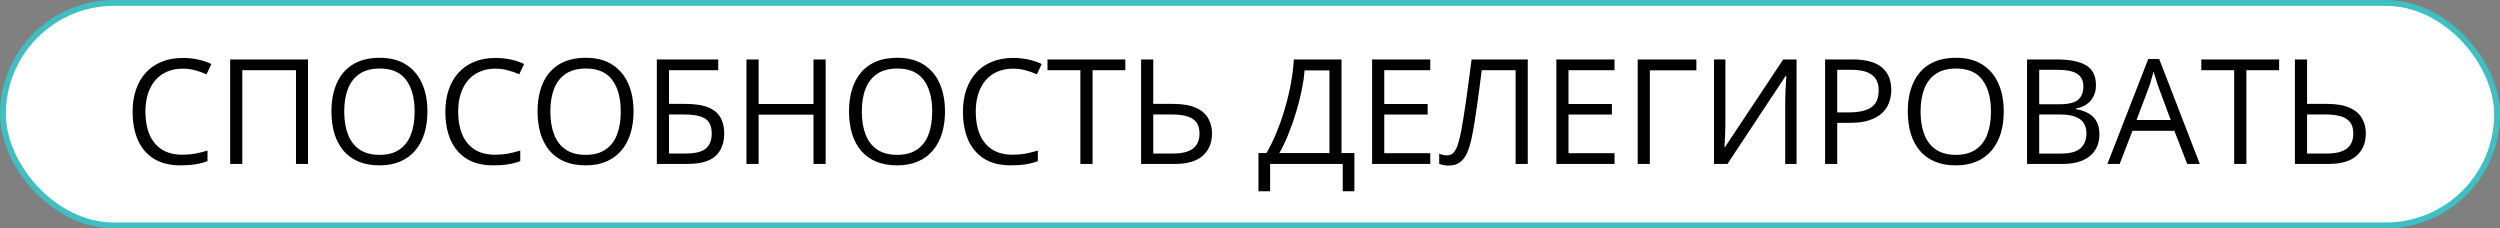
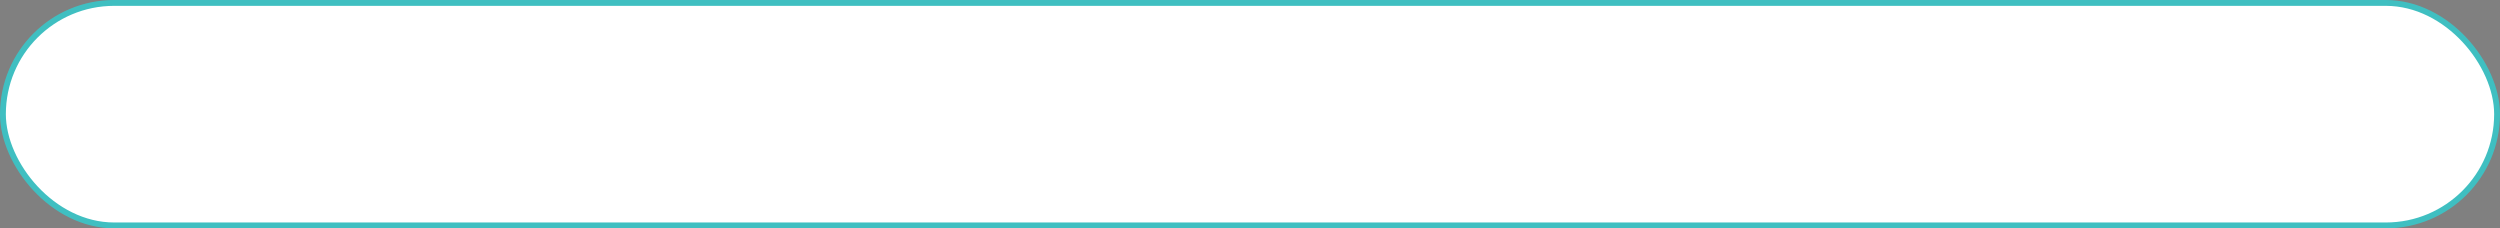
<svg xmlns="http://www.w3.org/2000/svg" width="854" height="78" viewBox="0 0 854 78" fill="none">
  <rect x="0" y="0" width="854" height="78" fill="#808080" stroke="none" />
  <rect x="1" y="1" width="852" height="76" rx="38" fill="white" stroke="#3FBFC1" stroke-width="2" />
-   <path d="M62.389 23.456C60.419 23.456 58.645 23.798 57.066 24.481C55.504 25.149 54.169 26.125 53.062 27.411C51.972 28.681 51.134 30.219 50.548 32.025C49.962 33.832 49.669 35.867 49.669 38.129C49.669 41.124 50.133 43.728 51.06 45.941C52.005 48.139 53.404 49.84 55.26 51.044C57.132 52.248 59.467 52.851 62.267 52.851C63.862 52.851 65.359 52.72 66.759 52.46C68.175 52.183 69.55 51.842 70.885 51.435V55.048C69.583 55.536 68.216 55.894 66.783 56.122C65.351 56.366 63.65 56.488 61.681 56.488C58.051 56.488 55.016 55.74 52.574 54.242C50.149 52.728 48.326 50.596 47.105 47.846C45.901 45.095 45.299 41.848 45.299 38.105C45.299 35.403 45.673 32.937 46.422 30.707C47.187 28.461 48.294 26.524 49.742 24.896C51.207 23.269 52.997 22.016 55.113 21.137C57.245 20.241 59.687 19.794 62.438 19.794C64.244 19.794 65.986 19.973 67.662 20.331C69.338 20.689 70.852 21.202 72.203 21.869L70.543 25.385C69.404 24.864 68.15 24.416 66.783 24.042C65.432 23.651 63.967 23.456 62.389 23.456ZM78.624 56V20.307H105.211V56H101.109V23.969H82.774V56H78.624ZM146.007 38.105C146.007 40.855 145.657 43.362 144.957 45.624C144.257 47.87 143.215 49.807 141.832 51.435C140.465 53.046 138.764 54.291 136.729 55.17C134.695 56.049 132.335 56.488 129.649 56.488C126.882 56.488 124.465 56.049 122.398 55.17C120.348 54.291 118.639 53.038 117.271 51.41C115.921 49.783 114.903 47.838 114.22 45.575C113.552 43.313 113.219 40.806 113.219 38.056C113.219 34.41 113.821 31.212 115.025 28.461C116.23 25.71 118.053 23.57 120.494 22.04C122.952 20.51 126.028 19.745 129.723 19.745C133.255 19.745 136.225 20.502 138.634 22.016C141.059 23.529 142.89 25.662 144.127 28.412C145.38 31.146 146.007 34.377 146.007 38.105ZM117.589 38.105C117.589 41.132 118.02 43.752 118.883 45.966C119.745 48.179 121.064 49.888 122.838 51.093C124.628 52.297 126.899 52.899 129.649 52.899C132.416 52.899 134.679 52.297 136.437 51.093C138.211 49.888 139.521 48.179 140.367 45.966C141.214 43.752 141.637 41.132 141.637 38.105C141.637 33.498 140.668 29.901 138.731 27.314C136.811 24.709 133.808 23.407 129.723 23.407C126.956 23.407 124.677 24.001 122.887 25.189C121.096 26.378 119.762 28.07 118.883 30.268C118.02 32.449 117.589 35.061 117.589 38.105ZM169.225 23.456C167.255 23.456 165.481 23.798 163.902 24.481C162.34 25.149 161.005 26.125 159.898 27.411C158.808 28.681 157.97 30.219 157.384 32.025C156.798 33.832 156.505 35.867 156.505 38.129C156.505 41.124 156.969 43.728 157.896 45.941C158.84 48.139 160.24 49.84 162.096 51.044C163.967 52.248 166.303 52.851 169.103 52.851C170.698 52.851 172.195 52.72 173.595 52.46C175.011 52.183 176.386 51.842 177.721 51.435V55.048C176.419 55.536 175.051 55.894 173.619 56.122C172.187 56.366 170.486 56.488 168.517 56.488C164.887 56.488 161.852 55.74 159.41 54.242C156.985 52.728 155.162 50.596 153.941 47.846C152.737 45.095 152.135 41.848 152.135 38.105C152.135 35.403 152.509 32.937 153.258 30.707C154.023 28.461 155.13 26.524 156.578 24.896C158.043 23.269 159.833 22.016 161.949 21.137C164.081 20.241 166.523 19.794 169.273 19.794C171.08 19.794 172.822 19.973 174.498 20.331C176.174 20.689 177.688 21.202 179.039 21.869L177.379 25.385C176.24 24.864 174.986 24.416 173.619 24.042C172.268 23.651 170.803 23.456 169.225 23.456ZM216.417 38.105C216.417 40.855 216.067 43.362 215.367 45.624C214.667 47.87 213.626 49.807 212.242 51.435C210.875 53.046 209.174 54.291 207.14 55.17C205.105 56.049 202.745 56.488 200.06 56.488C197.293 56.488 194.876 56.049 192.809 55.17C190.758 54.291 189.049 53.038 187.682 51.41C186.331 49.783 185.313 47.838 184.63 45.575C183.963 43.313 183.629 40.806 183.629 38.056C183.629 34.41 184.231 31.212 185.436 28.461C186.64 25.71 188.463 23.57 190.904 22.04C193.362 20.51 196.438 19.745 200.133 19.745C203.665 19.745 206.635 20.502 209.044 22.016C211.469 23.529 213.3 25.662 214.537 28.412C215.79 31.146 216.417 34.377 216.417 38.105ZM187.999 38.105C187.999 41.132 188.43 43.752 189.293 45.966C190.156 48.179 191.474 49.888 193.248 51.093C195.038 52.297 197.309 52.899 200.06 52.899C202.826 52.899 205.089 52.297 206.847 51.093C208.621 49.888 209.931 48.179 210.777 45.966C211.624 43.752 212.047 41.132 212.047 38.105C212.047 33.498 211.078 29.901 209.142 27.314C207.221 24.709 204.218 23.407 200.133 23.407C197.366 23.407 195.087 24.001 193.297 25.189C191.507 26.378 190.172 28.07 189.293 30.268C188.43 32.449 187.999 35.061 187.999 38.105ZM224.376 56V20.307H245.348V23.969H228.526V35.492H234.068C237.503 35.492 240.188 35.915 242.125 36.762C244.062 37.608 245.421 38.788 246.202 40.302C247 41.815 247.398 43.573 247.398 45.575C247.398 48.863 246.414 51.426 244.444 53.266C242.491 55.089 239.244 56 234.703 56H224.376ZM228.526 52.435H234.264C237.486 52.435 239.765 51.874 241.1 50.751C242.451 49.612 243.126 47.886 243.126 45.575C243.126 43.964 242.8 42.686 242.149 41.742C241.498 40.798 240.473 40.123 239.073 39.716C237.674 39.309 235.834 39.105 233.556 39.105H228.526V52.435ZM282.042 56H277.892V39.179H259.142V56H254.991V20.307H259.142V35.517H277.892V20.307H282.042V56ZM322.813 38.105C322.813 40.855 322.464 43.362 321.764 45.624C321.064 47.87 320.022 49.807 318.639 51.435C317.271 53.046 315.571 54.291 313.536 55.17C311.502 56.049 309.142 56.488 306.456 56.488C303.689 56.488 301.272 56.049 299.205 55.17C297.154 54.291 295.445 53.038 294.078 51.41C292.727 49.783 291.71 47.838 291.026 45.575C290.359 43.313 290.025 40.806 290.025 38.056C290.025 34.41 290.628 31.212 291.832 28.461C293.036 25.71 294.859 23.57 297.301 22.04C299.758 20.51 302.835 19.745 306.529 19.745C310.061 19.745 313.032 20.502 315.44 22.016C317.866 23.529 319.697 25.662 320.934 28.412C322.187 31.146 322.813 34.377 322.813 38.105ZM294.396 38.105C294.396 41.132 294.827 43.752 295.689 45.966C296.552 48.179 297.87 49.888 299.645 51.093C301.435 52.297 303.705 52.899 306.456 52.899C309.223 52.899 311.485 52.297 313.243 51.093C315.017 49.888 316.327 48.179 317.174 45.966C318.02 43.752 318.443 41.132 318.443 38.105C318.443 33.498 317.475 29.901 315.538 27.314C313.618 24.709 310.615 23.407 306.529 23.407C303.762 23.407 301.484 24.001 299.693 25.189C297.903 26.378 296.568 28.07 295.689 30.268C294.827 32.449 294.396 35.061 294.396 38.105ZM346.031 23.456C344.062 23.456 342.288 23.798 340.709 24.481C339.146 25.149 337.812 26.125 336.705 27.411C335.615 28.681 334.776 30.219 334.19 32.025C333.604 33.832 333.312 35.867 333.312 38.129C333.312 41.124 333.775 43.728 334.703 45.941C335.647 48.139 337.047 49.84 338.902 51.044C340.774 52.248 343.11 52.851 345.909 52.851C347.504 52.851 349.002 52.72 350.401 52.46C351.817 52.183 353.193 51.842 354.527 51.435V55.048C353.225 55.536 351.858 55.894 350.426 56.122C348.993 56.366 347.293 56.488 345.323 56.488C341.694 56.488 338.658 55.74 336.217 54.242C333.792 52.728 331.969 50.596 330.748 47.846C329.544 45.095 328.941 41.848 328.941 38.105C328.941 35.403 329.316 32.937 330.064 30.707C330.829 28.461 331.936 26.524 333.385 24.896C334.85 23.269 336.64 22.016 338.756 21.137C340.888 20.241 343.329 19.794 346.08 19.794C347.887 19.794 349.628 19.973 351.305 20.331C352.981 20.689 354.495 21.202 355.846 21.869L354.186 25.385C353.046 24.864 351.793 24.416 350.426 24.042C349.075 23.651 347.61 23.456 346.031 23.456ZM373.229 56H369.054V23.969H357.823V20.307H384.41V23.969H373.229V56ZM389.806 56V20.307H393.956V35.492H400.743C403.966 35.492 406.546 35.932 408.482 36.81C410.436 37.673 411.843 38.87 412.706 40.399C413.585 41.913 414.024 43.638 414.024 45.575C414.024 48.765 412.975 51.304 410.875 53.192C408.775 55.064 405.585 56 401.305 56H389.806ZM393.956 52.435H400.865C403.827 52.435 406.049 51.874 407.53 50.751C409.011 49.612 409.752 47.886 409.752 45.575C409.752 43.964 409.386 42.686 408.653 41.742C407.921 40.798 406.847 40.123 405.431 39.716C404.031 39.309 402.298 39.105 400.23 39.105H393.956V52.435ZM458.263 20.307V52.289H462.657V65.326H458.678V56H433.873V65.326H429.894V52.289H432.628C433.849 50.206 434.988 47.87 436.046 45.282C437.12 42.678 438.072 39.96 438.902 37.128C439.749 34.28 440.432 31.423 440.953 28.559C441.49 25.694 441.832 22.943 441.979 20.307H458.263ZM454.137 24.042H445.641C445.494 26.06 445.169 28.314 444.664 30.805C444.16 33.279 443.508 35.818 442.711 38.422C441.93 41.026 441.051 43.524 440.074 45.917C439.114 48.31 438.097 50.434 437.022 52.289H454.137V24.042ZM488.585 56H468.712V20.307H488.585V23.969H472.862V35.517H487.682V39.13H472.862V52.338H488.585V56ZM521.886 56H517.735V23.969H506.163C505.935 25.792 505.691 27.696 505.431 29.682C505.17 31.667 504.902 33.645 504.625 35.614C504.348 37.584 504.072 39.447 503.795 41.205C503.518 42.963 503.242 44.525 502.965 45.893C502.542 48.155 502.013 50.084 501.378 51.679C500.759 53.258 499.929 54.47 498.888 55.316C497.862 56.147 496.503 56.562 494.811 56.562C494.241 56.562 493.671 56.505 493.102 56.391C492.548 56.277 492.06 56.138 491.637 55.976V52.484C492.011 52.647 492.426 52.785 492.882 52.899C493.354 53.013 493.85 53.07 494.371 53.07C495.396 53.07 496.202 52.663 496.788 51.85C497.39 51.02 497.862 49.97 498.204 48.7C498.562 47.431 498.871 46.129 499.132 44.794C499.343 43.687 499.588 42.287 499.864 40.595C500.141 38.902 500.434 36.981 500.743 34.833C501.052 32.668 501.37 30.357 501.695 27.899C502.037 25.442 502.371 22.911 502.696 20.307H521.886V56ZM551.524 56H531.651V20.307H551.524V23.969H535.802V35.517H550.621V39.13H535.802V52.338H551.524V56ZM579.479 20.307V24.018H563.585V56H559.435V20.307H579.479ZM585.509 20.307H589.391V40.937C589.391 41.718 589.382 42.572 589.366 43.5C589.35 44.411 589.326 45.307 589.293 46.185C589.26 47.065 589.22 47.862 589.171 48.578C589.138 49.294 589.106 49.848 589.073 50.238H589.269L609.142 20.307H613.707V56H609.825V35.614C609.825 34.752 609.841 33.84 609.874 32.88C609.907 31.903 609.939 30.959 609.972 30.048C610.021 29.136 610.069 28.323 610.118 27.606C610.167 26.874 610.2 26.312 610.216 25.922H609.996L590.099 56H585.509V20.307ZM632.774 20.307C637.381 20.307 640.742 21.21 642.857 23.017C644.99 24.807 646.056 27.379 646.056 30.731C646.056 32.245 645.803 33.685 645.299 35.053C644.811 36.404 644.013 37.6 642.906 38.642C641.799 39.667 640.343 40.481 638.536 41.083C636.746 41.669 634.549 41.962 631.944 41.962H627.599V56H623.448V20.307H632.774ZM632.384 23.847H627.599V38.398H631.48C633.759 38.398 635.655 38.153 637.169 37.665C638.699 37.177 639.846 36.387 640.611 35.297C641.376 34.19 641.759 32.725 641.759 30.902C641.759 28.526 641.002 26.76 639.488 25.605C637.975 24.433 635.606 23.847 632.384 23.847ZM684.483 38.105C684.483 40.855 684.133 43.362 683.434 45.624C682.734 47.87 681.692 49.807 680.309 51.435C678.941 53.046 677.241 54.291 675.206 55.17C673.172 56.049 670.812 56.488 668.126 56.488C665.359 56.488 662.942 56.049 660.875 55.17C658.824 54.291 657.115 53.038 655.748 51.41C654.397 49.783 653.38 47.838 652.696 45.575C652.029 43.313 651.695 40.806 651.695 38.056C651.695 34.41 652.298 31.212 653.502 28.461C654.706 25.71 656.529 23.57 658.971 22.04C661.428 20.51 664.505 19.745 668.199 19.745C671.731 19.745 674.701 20.502 677.11 22.016C679.535 23.529 681.367 25.662 682.604 28.412C683.857 31.146 684.483 34.377 684.483 38.105ZM656.065 38.105C656.065 41.132 656.497 43.752 657.359 45.966C658.222 48.179 659.54 49.888 661.314 51.093C663.105 52.297 665.375 52.899 668.126 52.899C670.893 52.899 673.155 52.297 674.913 51.093C676.687 49.888 677.997 48.179 678.844 45.966C679.69 43.752 680.113 41.132 680.113 38.105C680.113 33.498 679.145 29.901 677.208 27.314C675.287 24.709 672.285 23.407 668.199 23.407C665.432 23.407 663.154 24.001 661.363 25.189C659.573 26.378 658.238 28.07 657.359 30.268C656.497 32.449 656.065 35.061 656.065 38.105ZM692.442 20.307H702.55C707.009 20.307 710.362 20.974 712.608 22.309C714.854 23.643 715.978 25.914 715.978 29.12C715.978 30.504 715.709 31.749 715.172 32.855C714.651 33.946 713.886 34.849 712.877 35.565C711.868 36.282 710.623 36.778 709.142 37.055V37.299C710.704 37.543 712.088 37.991 713.292 38.642C714.496 39.293 715.44 40.204 716.124 41.376C716.808 42.548 717.149 44.037 717.149 45.844C717.149 48.041 716.637 49.897 715.611 51.41C714.602 52.924 713.17 54.071 711.314 54.852C709.459 55.617 707.262 56 704.723 56H692.442V20.307ZM696.593 35.614H703.429C706.537 35.614 708.686 35.102 709.874 34.076C711.078 33.051 711.681 31.553 711.681 29.584C711.681 27.549 710.965 26.085 709.532 25.189C708.116 24.294 705.854 23.847 702.745 23.847H696.593V35.614ZM696.593 39.105V52.46H704.015C707.188 52.46 709.435 51.842 710.753 50.605C712.071 49.351 712.73 47.667 712.73 45.551C712.73 44.2 712.429 43.044 711.827 42.084C711.241 41.124 710.281 40.391 708.946 39.887C707.628 39.366 705.862 39.105 703.648 39.105H696.593ZM747.154 56L742.76 44.672H728.453L724.083 56H719.884L733.849 20.16H737.584L751.451 56H747.154ZM741.515 40.985L737.34 29.73C737.242 29.438 737.079 28.957 736.852 28.29C736.64 27.623 736.42 26.931 736.192 26.215C735.965 25.499 735.777 24.921 735.631 24.481C735.468 25.149 735.289 25.816 735.094 26.483C734.915 27.134 734.736 27.745 734.557 28.314C734.378 28.868 734.223 29.34 734.093 29.73L729.845 40.985H741.515ZM767.369 56H763.194V23.969H751.964V20.307H778.551V23.969H767.369V56ZM783.946 56V20.307H788.097V35.492H794.884C798.106 35.492 800.686 35.932 802.623 36.81C804.576 37.673 805.984 38.87 806.847 40.399C807.726 41.913 808.165 43.638 808.165 45.575C808.165 48.765 807.115 51.304 805.016 53.192C802.916 55.064 799.726 56 795.445 56H783.946ZM788.097 52.435H795.006C797.968 52.435 800.19 51.874 801.671 50.751C803.152 49.612 803.893 47.886 803.893 45.575C803.893 43.964 803.526 42.686 802.794 41.742C802.062 40.798 800.987 40.123 799.571 39.716C798.172 39.309 796.438 39.105 794.371 39.105H788.097V52.435Z" fill="black" />
</svg>